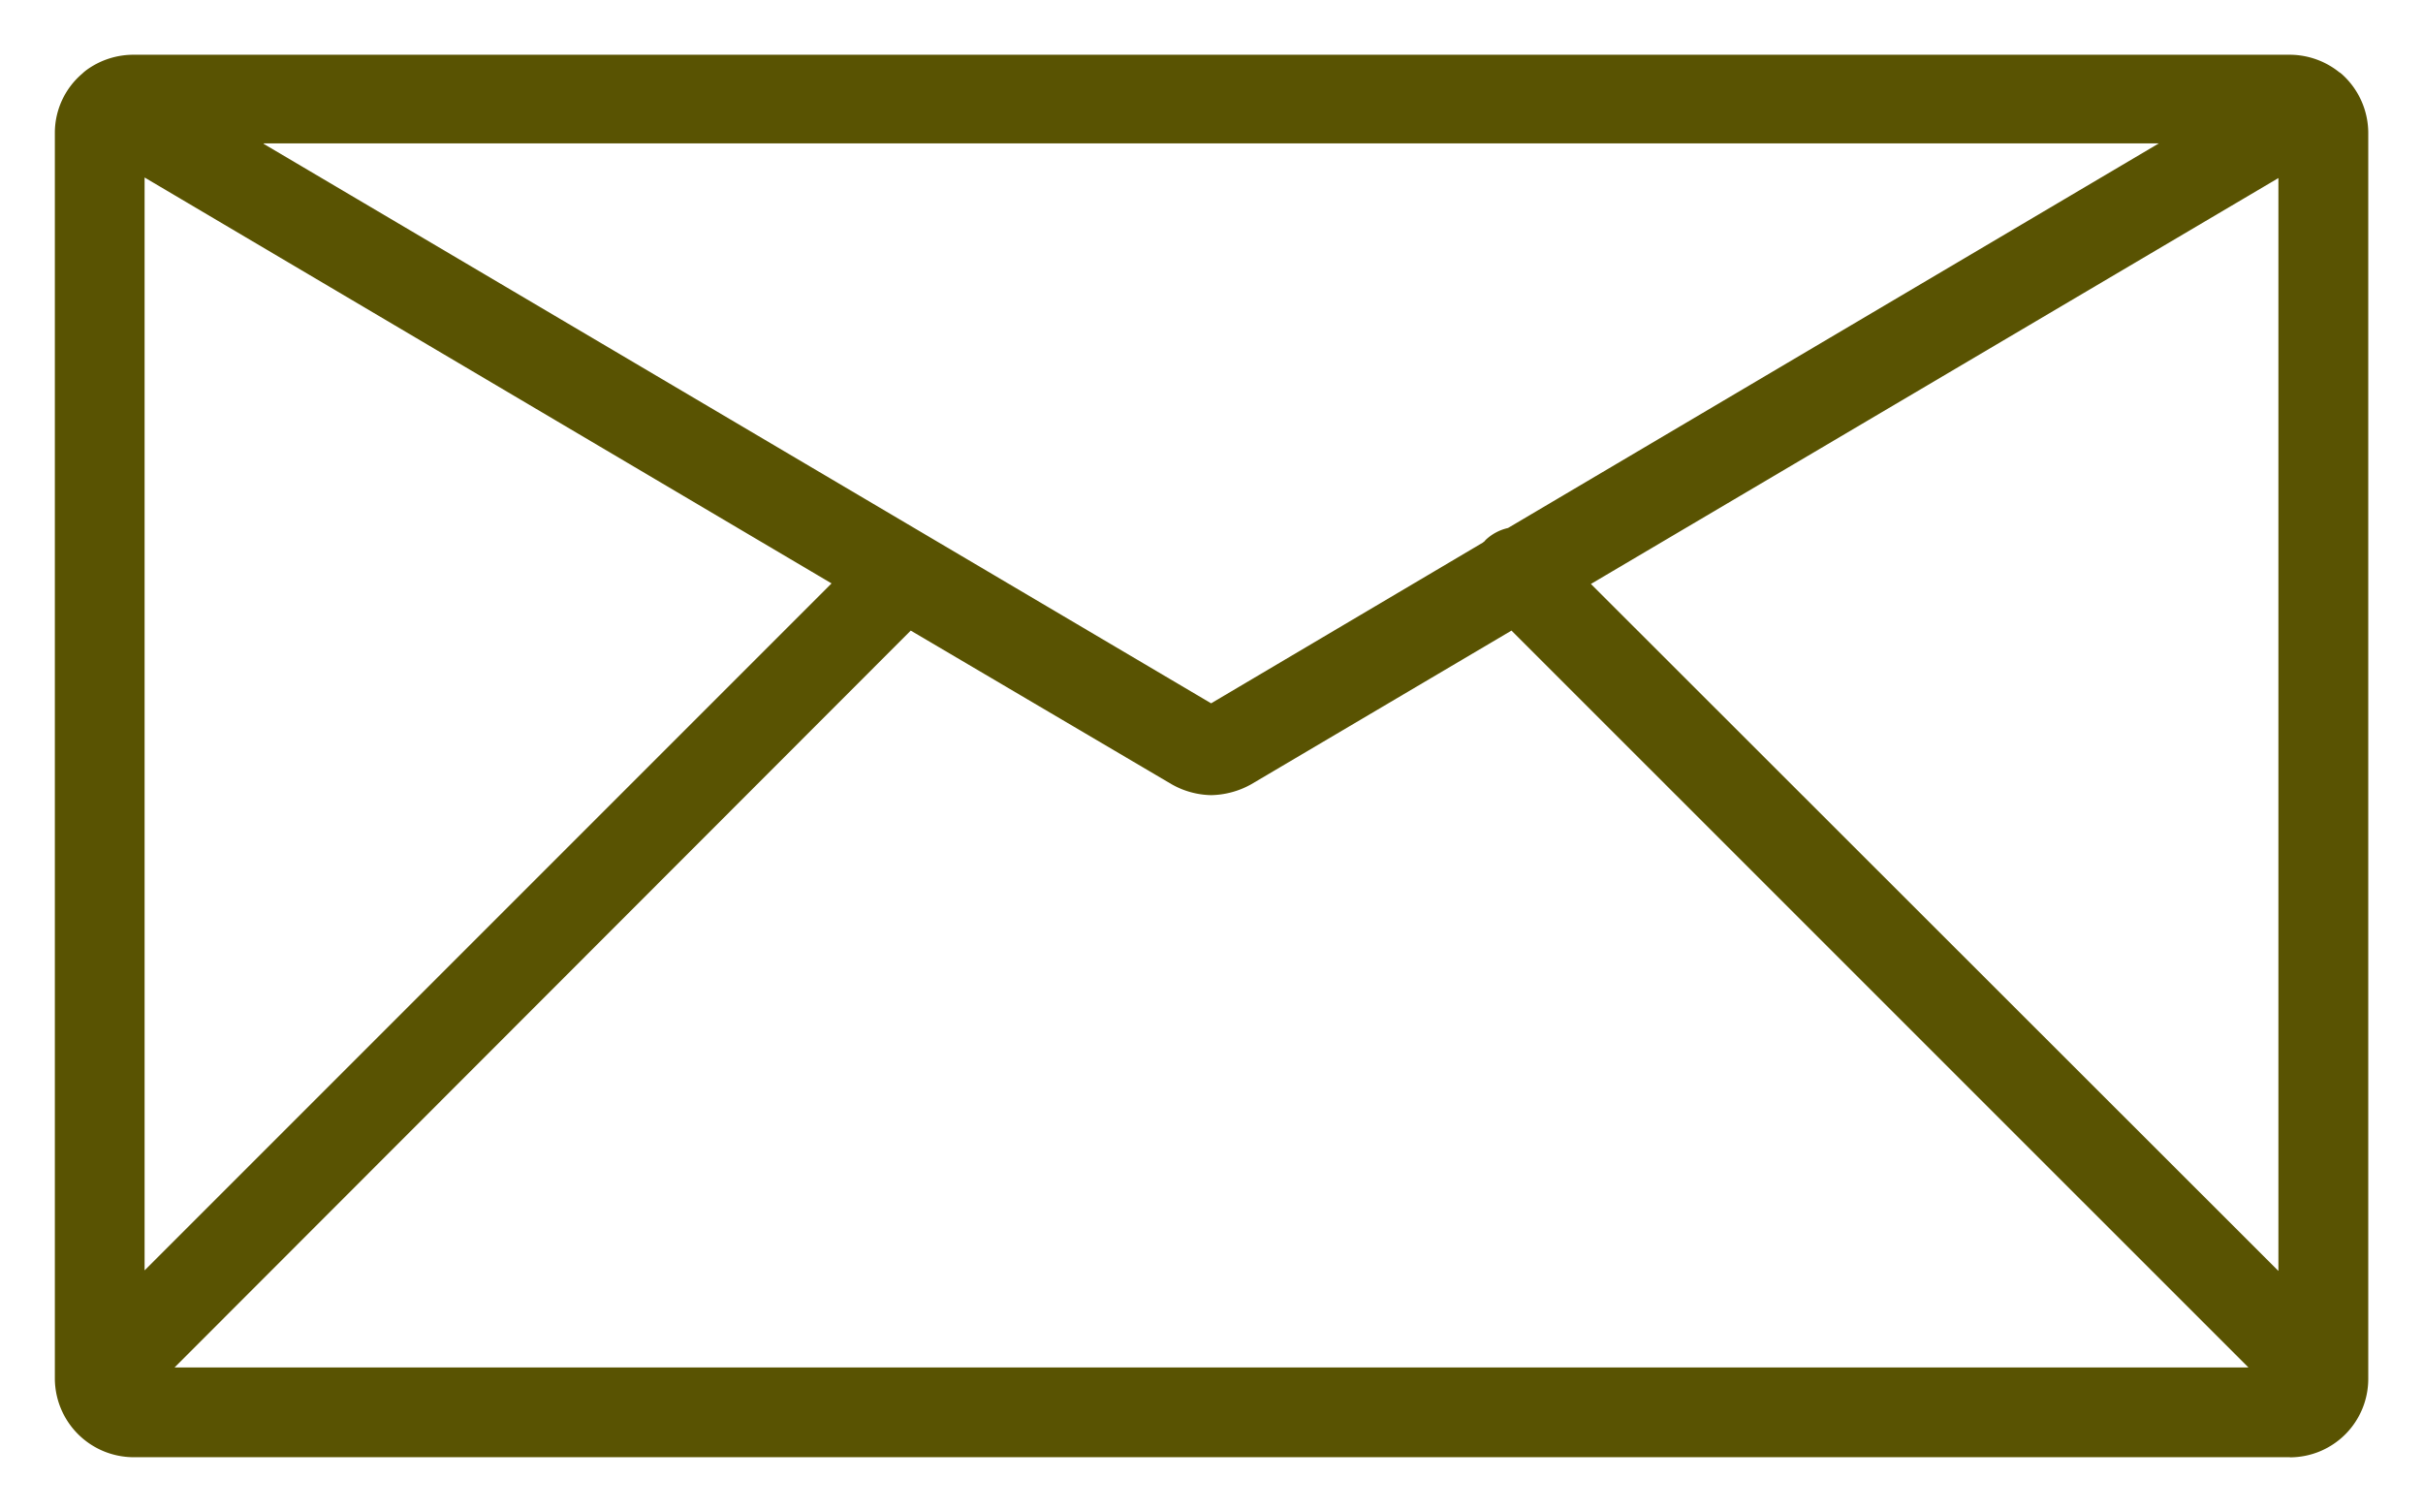
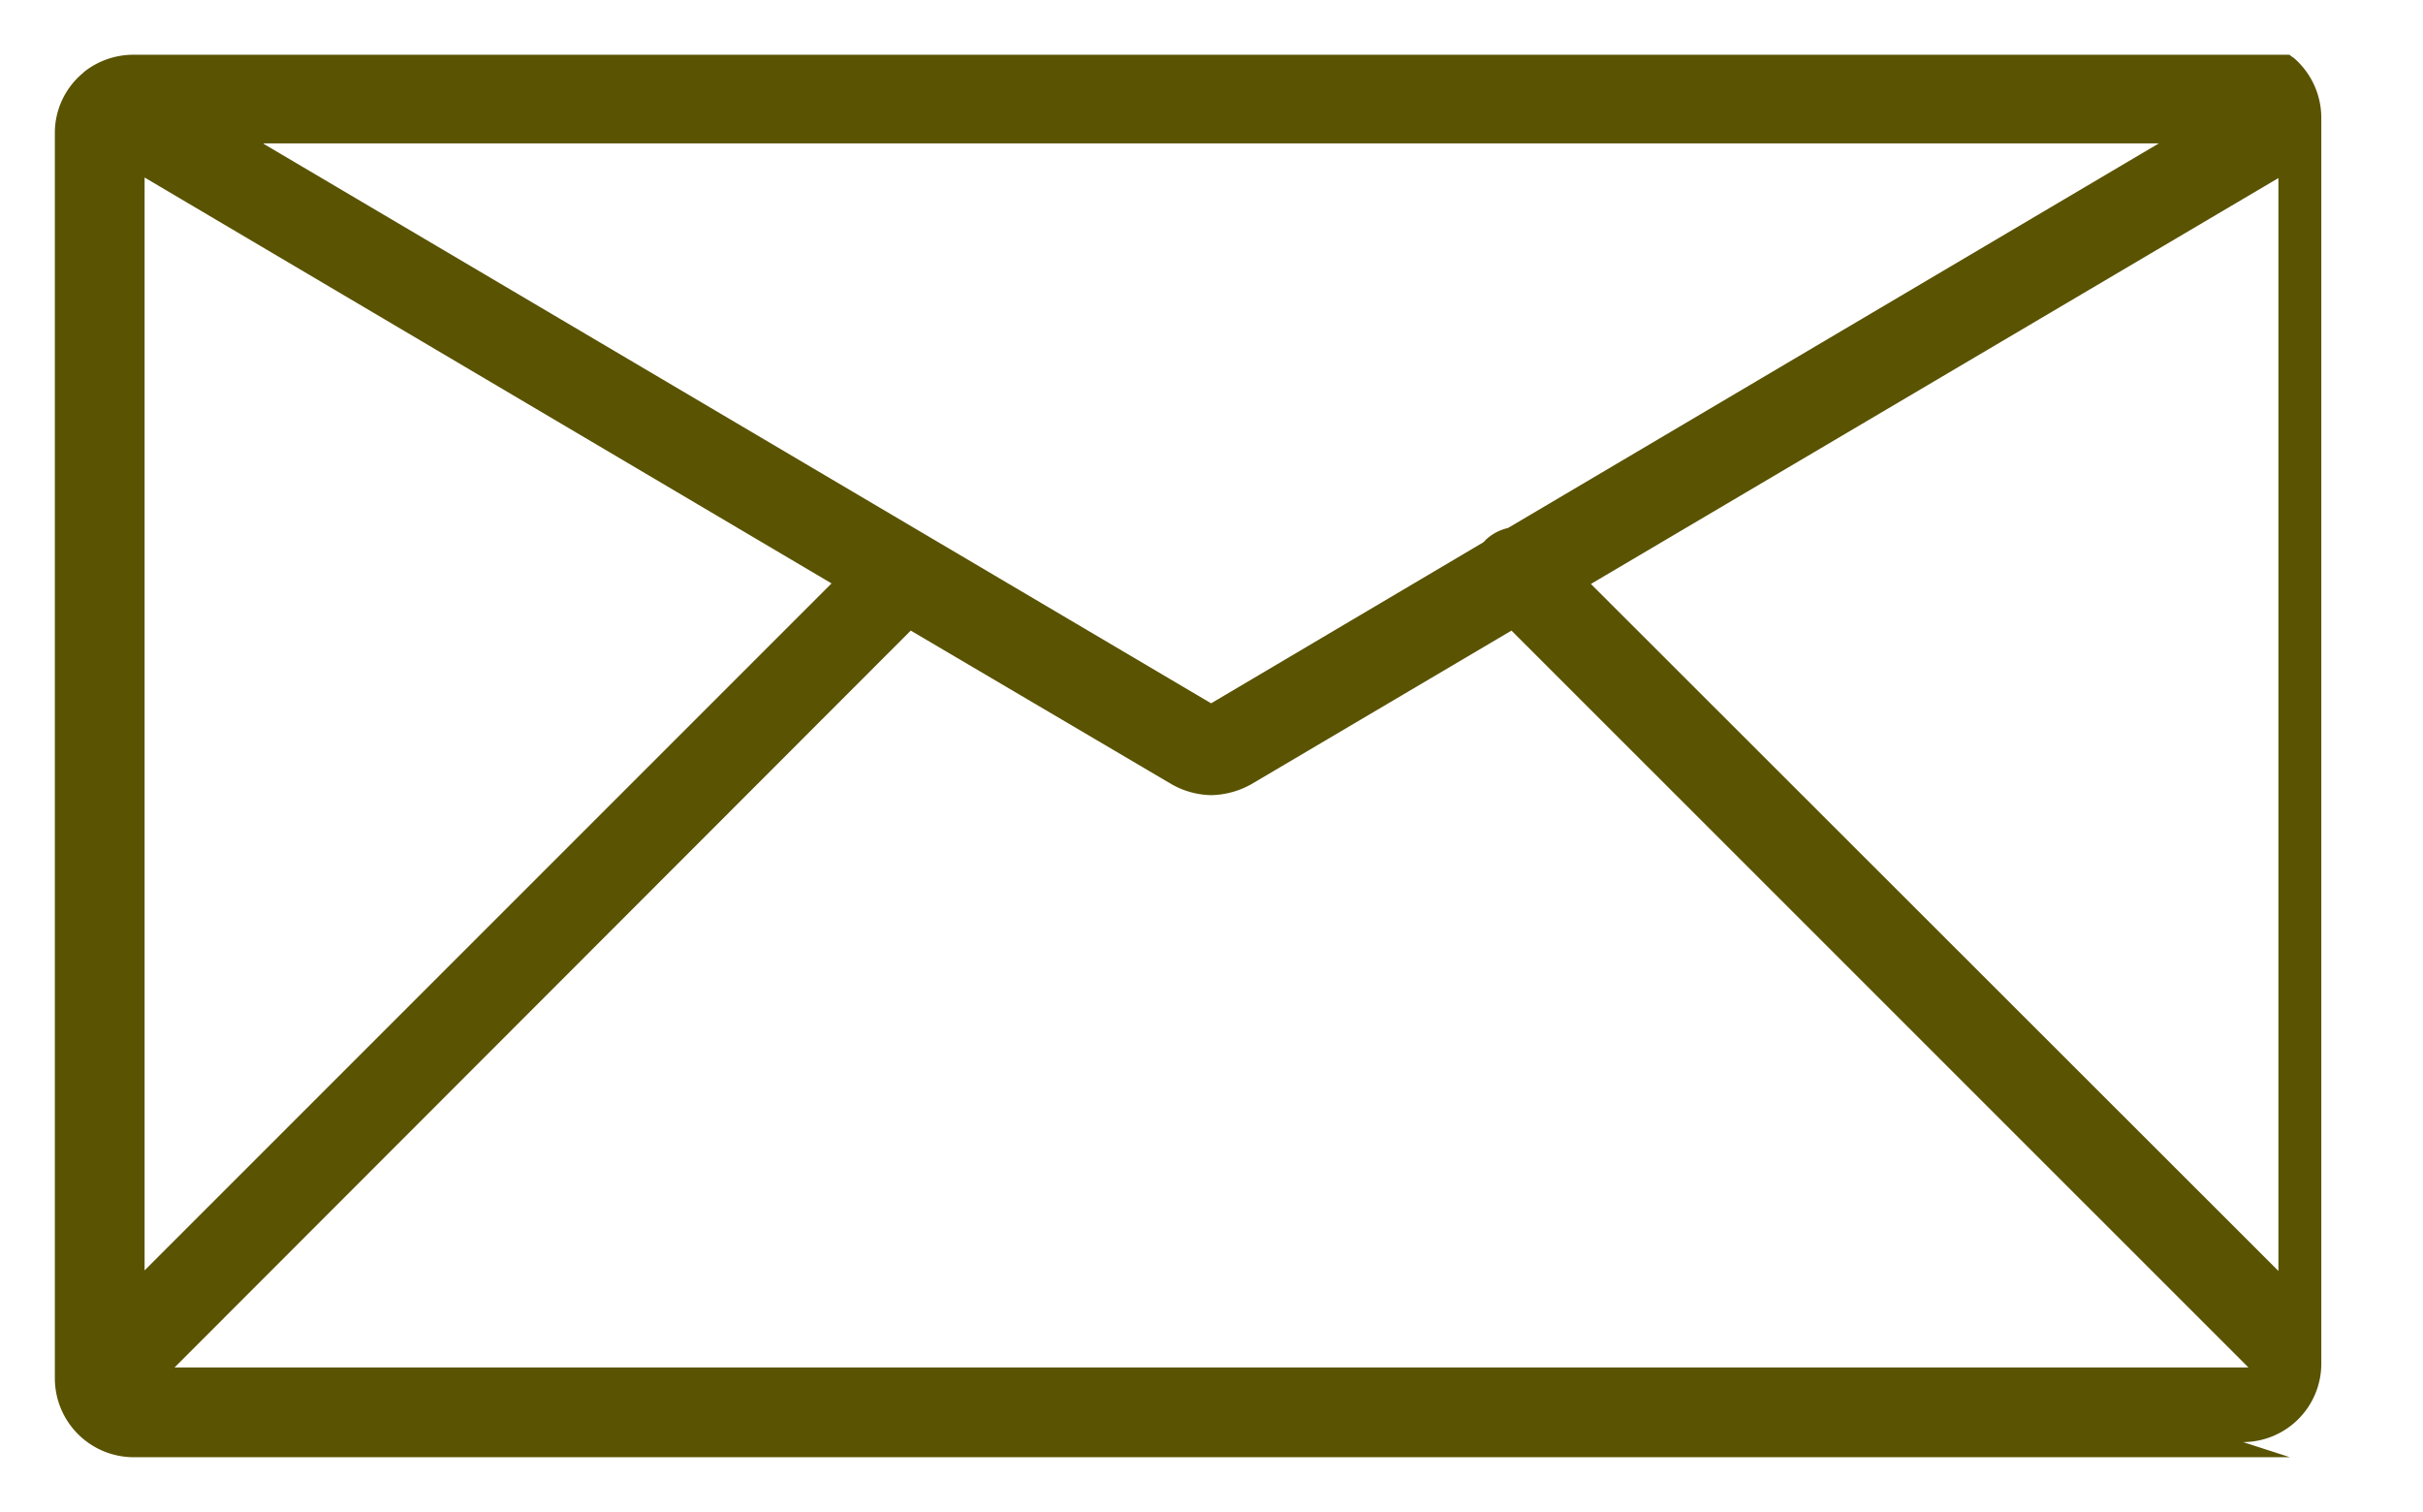
<svg xmlns="http://www.w3.org/2000/svg" viewBox="0 0 22.087 13.783">
-   <path fill="#595302" stroke="rgba(0,0,0,0)" stroke-width="1" d="M12742.041 22175.656h-19.656a.72.72 0 0 1-.718-.719v-11.354a.709.709 0 0 1 .25-.539.414.414 0 0 1 .039-.033.727.727 0 0 1 .429-.139h19.651a.724.724 0 0 1 .428.139l.016.012.01.008.01.006a.085.085 0 0 0 .01.008.721.721 0 0 1 .245.539v11.354a.715.715 0 0 1-.713.719Zm-12.572-7.535-6.711 6.717h18.905l-6.718-6.717-2.371 1.4a.777.777 0 0 1-.367.1.757.757 0 0 1-.361-.1l-2.377-1.4Zm-6.984-4.125v9.957l6.262-6.262-6.262-3.7Zm19.451 0-6.267 3.7 6.267 6.262Zm-18.366-.312 8.637 5.1 2.477-1.465.007-.006a.047.047 0 0 0 .016-.016.435.435 0 0 1 .206-.111l5.933-3.506h-17.274Z" transform="translate(-12721.167 -22162.373)" />
+   <path fill="#595302" stroke="rgba(0,0,0,0)" stroke-width="1" d="M12742.041 22175.656h-19.656a.72.72 0 0 1-.718-.719v-11.354a.709.709 0 0 1 .25-.539.414.414 0 0 1 .039-.033.727.727 0 0 1 .429-.139h19.651l.016.012.01.008.01.006a.085.085 0 0 0 .01.008.721.721 0 0 1 .245.539v11.354a.715.715 0 0 1-.713.719Zm-12.572-7.535-6.711 6.717h18.905l-6.718-6.717-2.371 1.4a.777.777 0 0 1-.367.1.757.757 0 0 1-.361-.1l-2.377-1.4Zm-6.984-4.125v9.957l6.262-6.262-6.262-3.7Zm19.451 0-6.267 3.7 6.267 6.262Zm-18.366-.312 8.637 5.1 2.477-1.465.007-.006a.047.047 0 0 0 .016-.016.435.435 0 0 1 .206-.111l5.933-3.506h-17.274Z" transform="translate(-12721.167 -22162.373)" />
</svg>